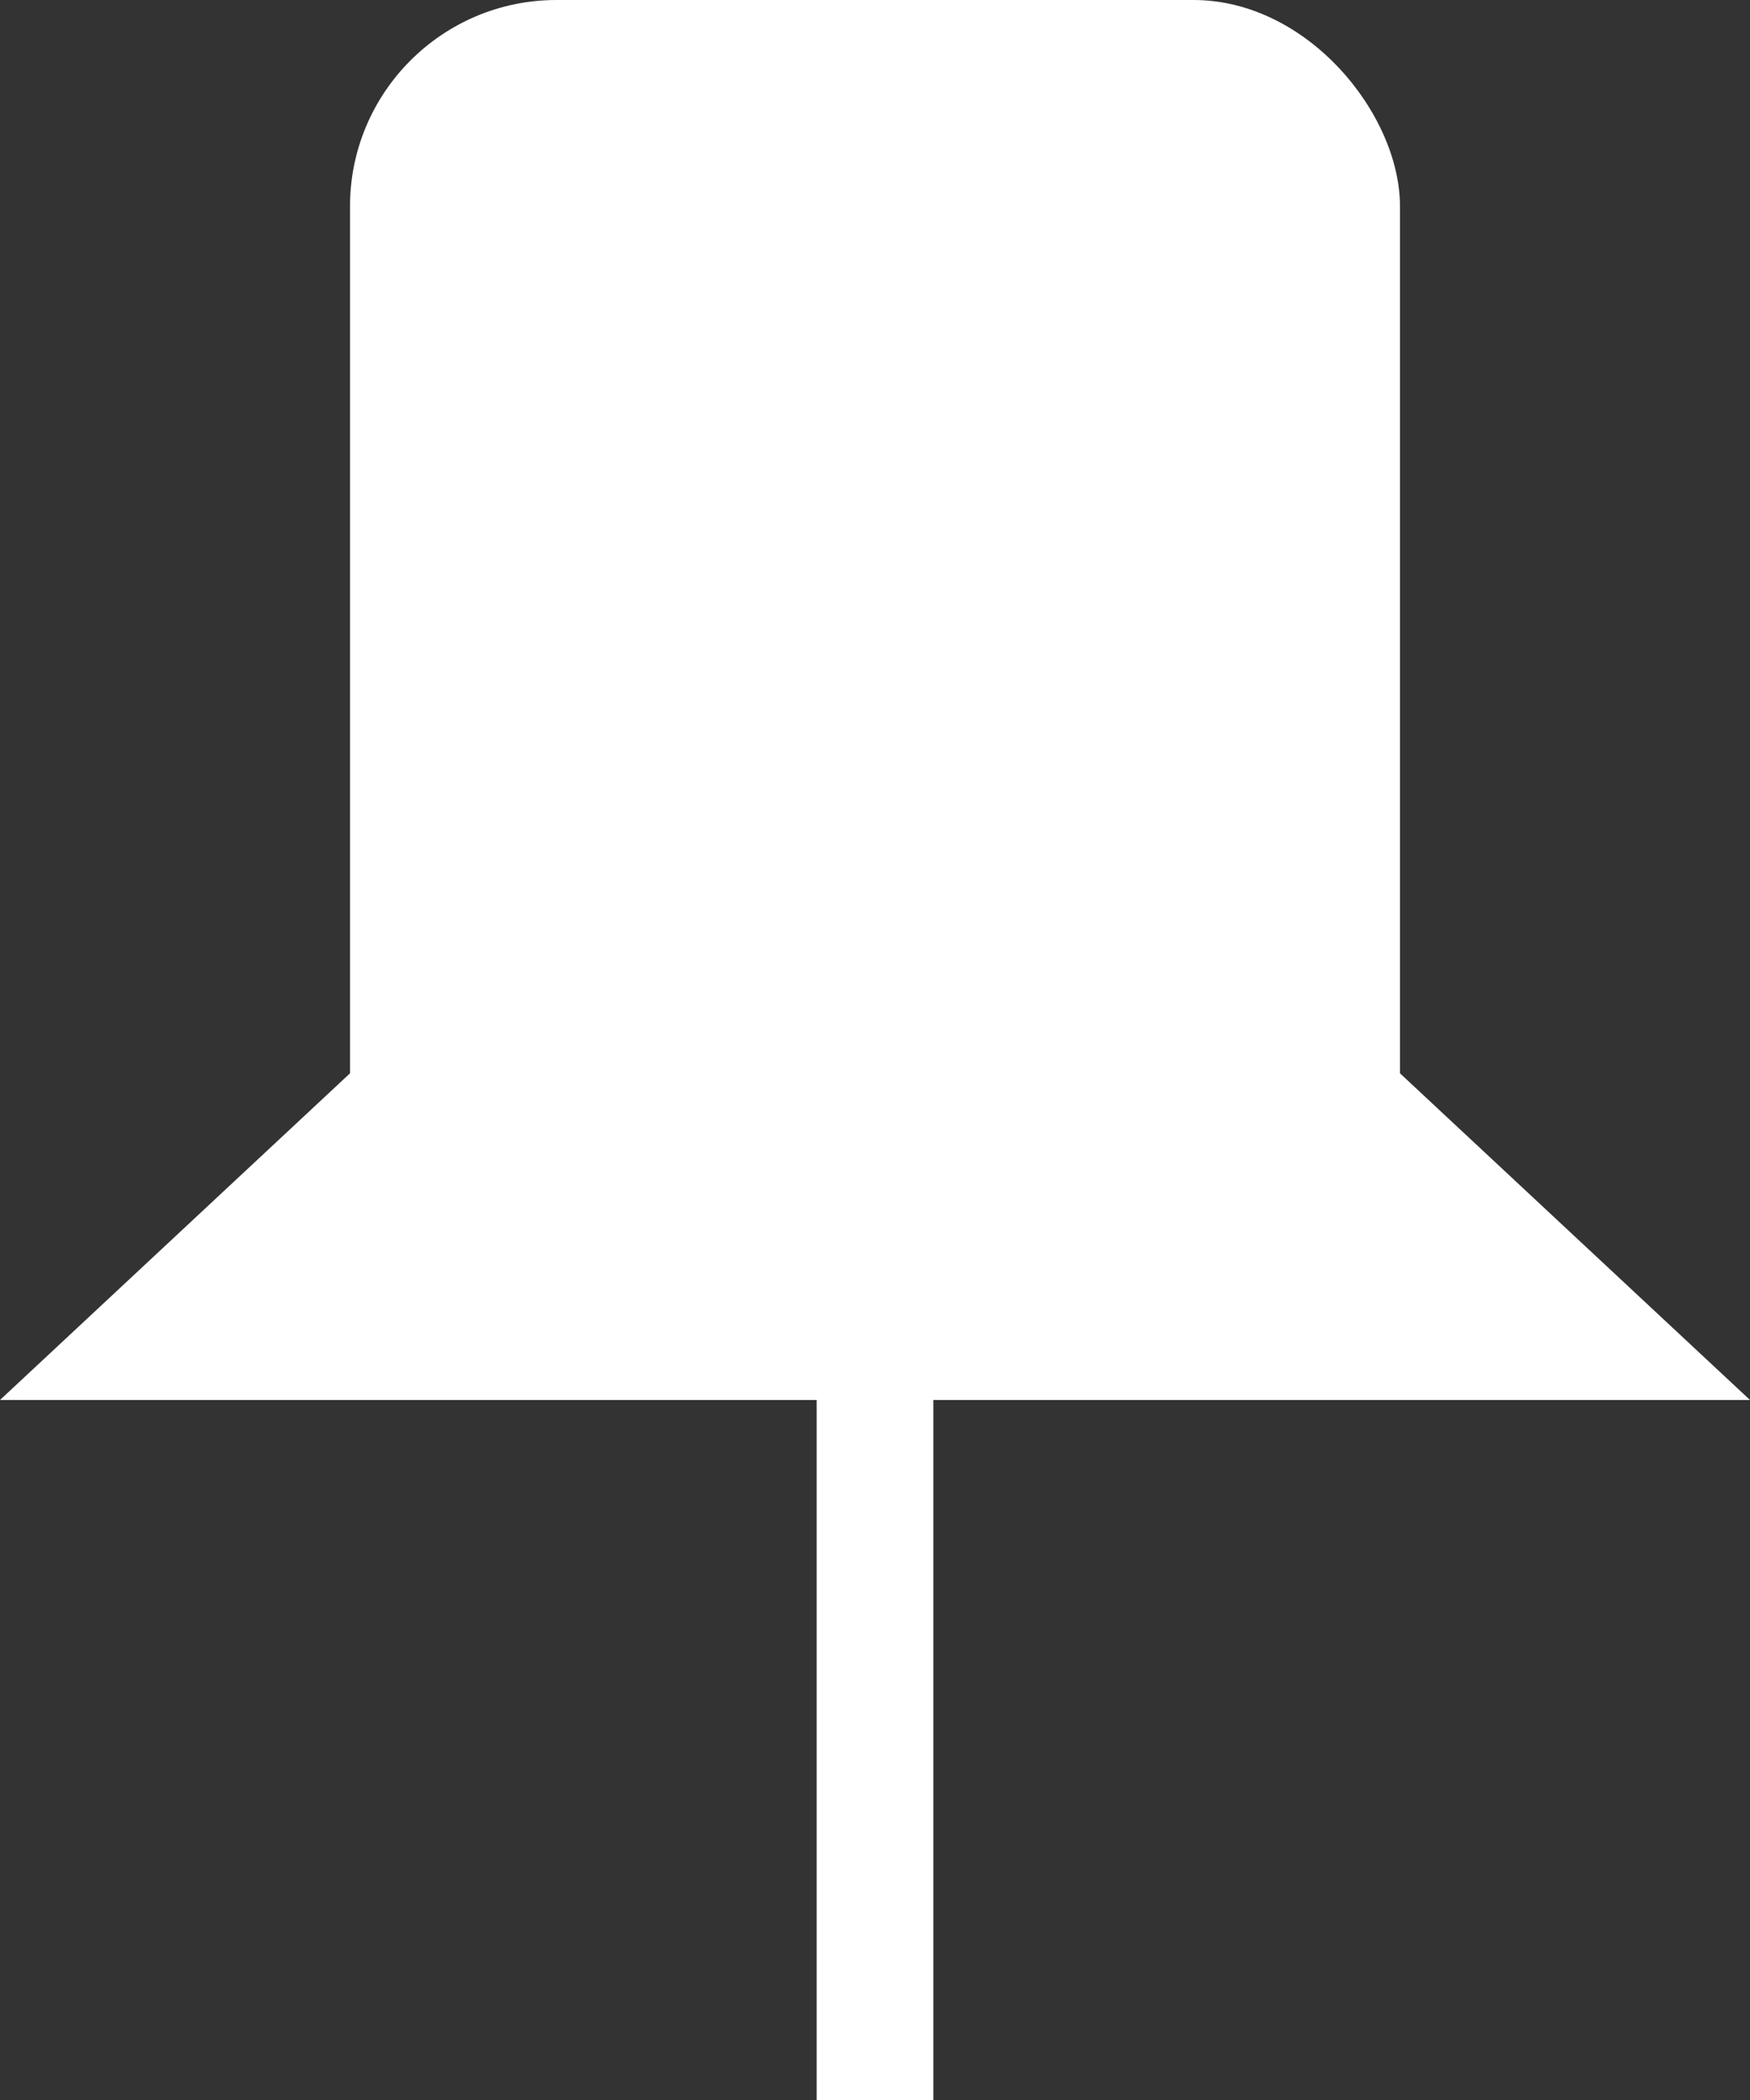
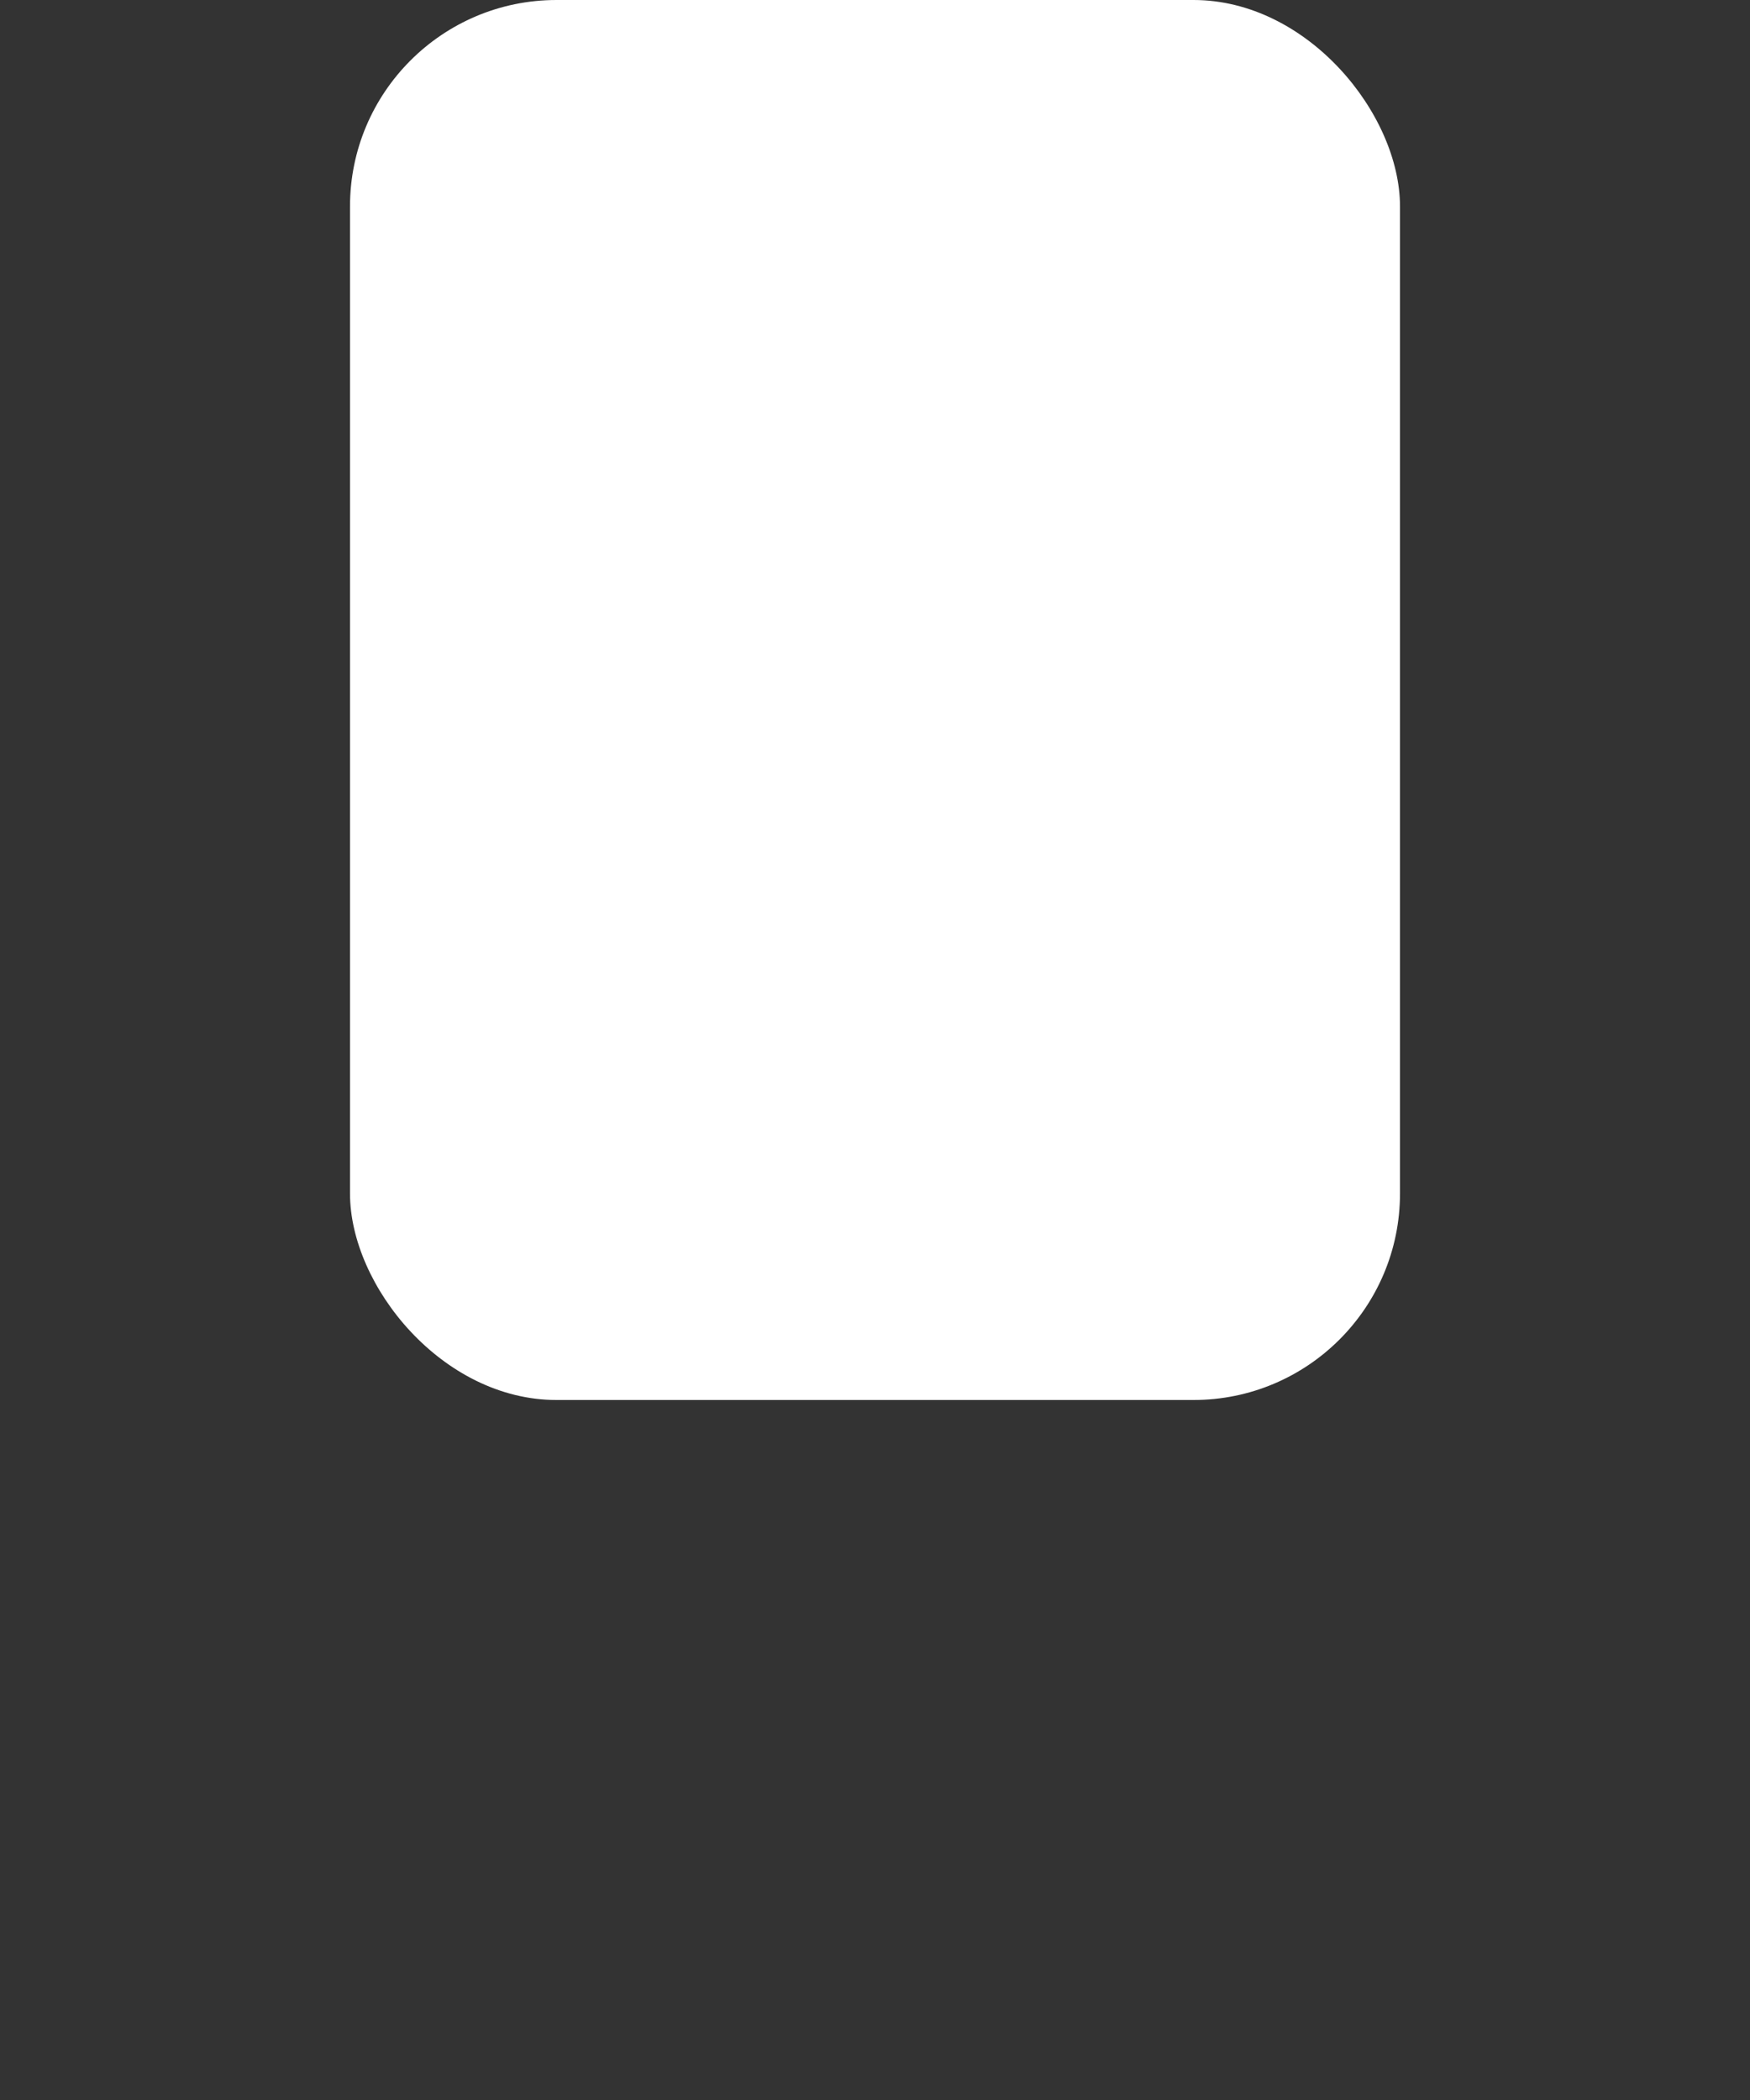
<svg xmlns="http://www.w3.org/2000/svg" viewBox="0 0 15 18">
  <rect x="0" y="0" width="15" height="18" fill="#333333" stroke="none" />
  <defs>
    <style>.cls-1{fill:#fff;}</style>
  </defs>
  <g id="레이어_2" data-name="레이어 2">
    <g id="레이어_1-2" data-name="레이어 1">
      <rect class="cls-1" x="3" width="9" height="12" rx="1.77" />
-       <polygon class="cls-1" points="7.5 5 0 12 15 12 7.5 5" />
-       <rect class="cls-1" x="7" y="11" width="1" height="7" />
    </g>
  </g>
</svg>